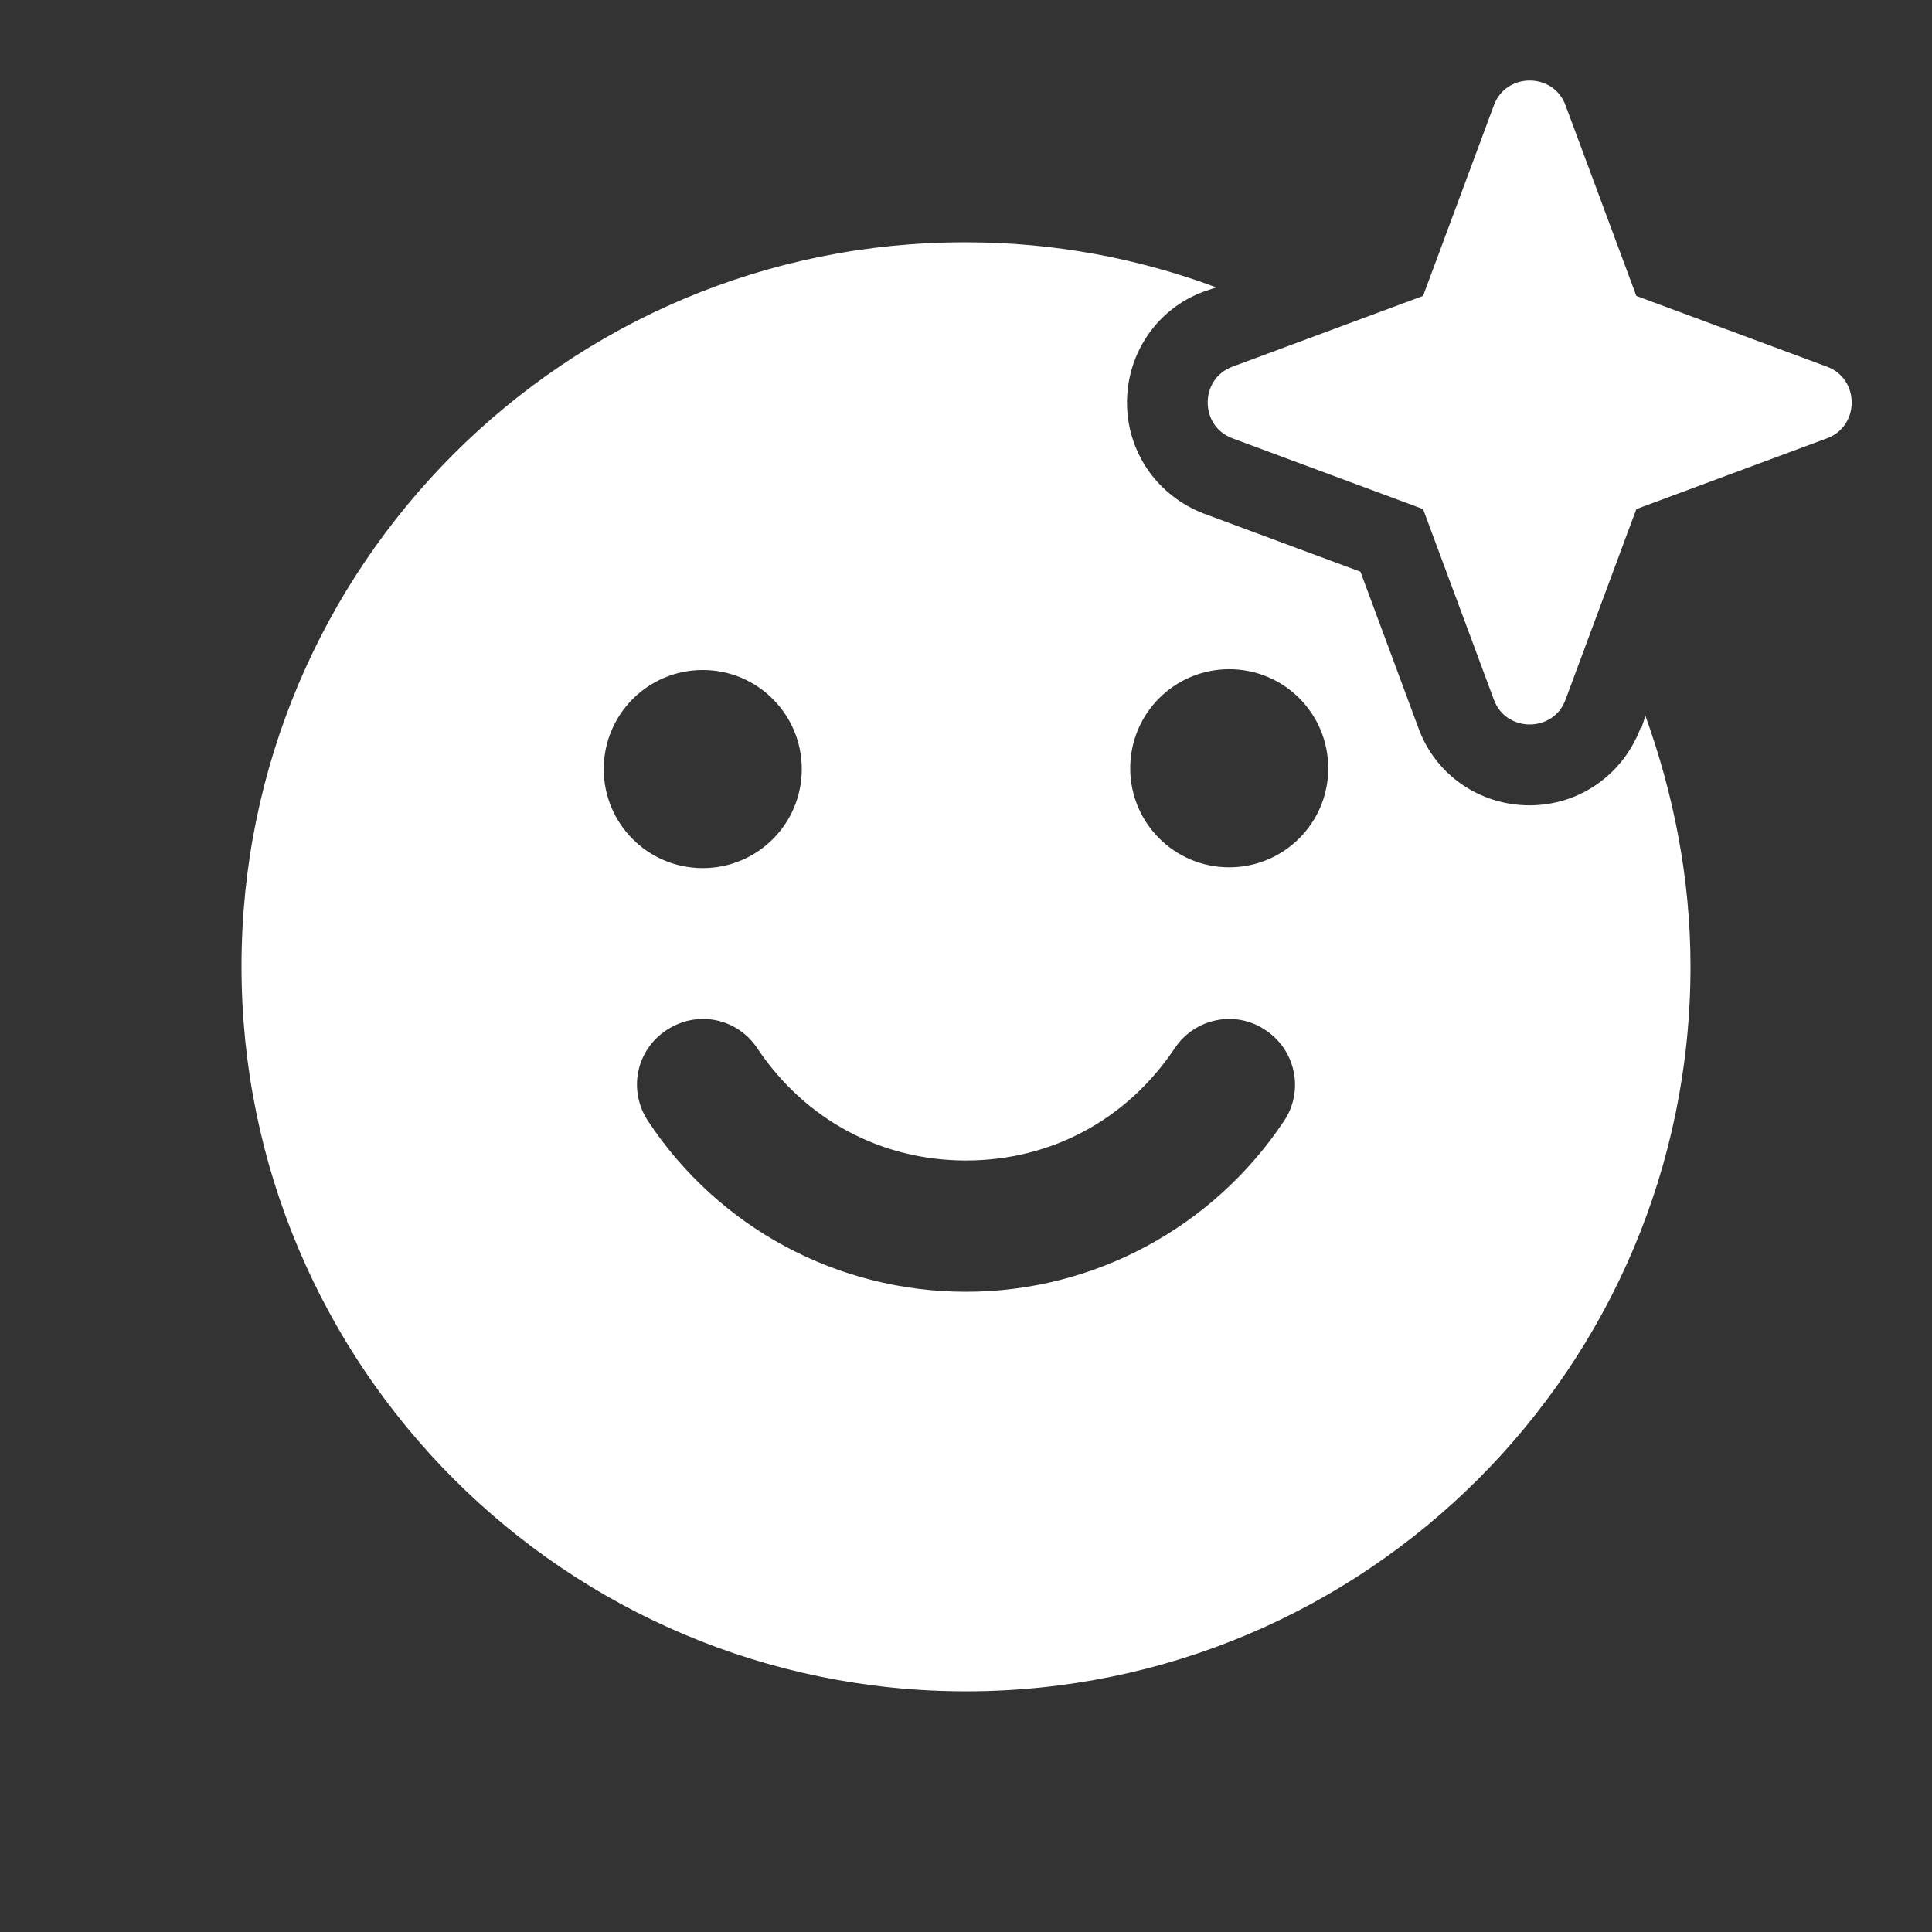
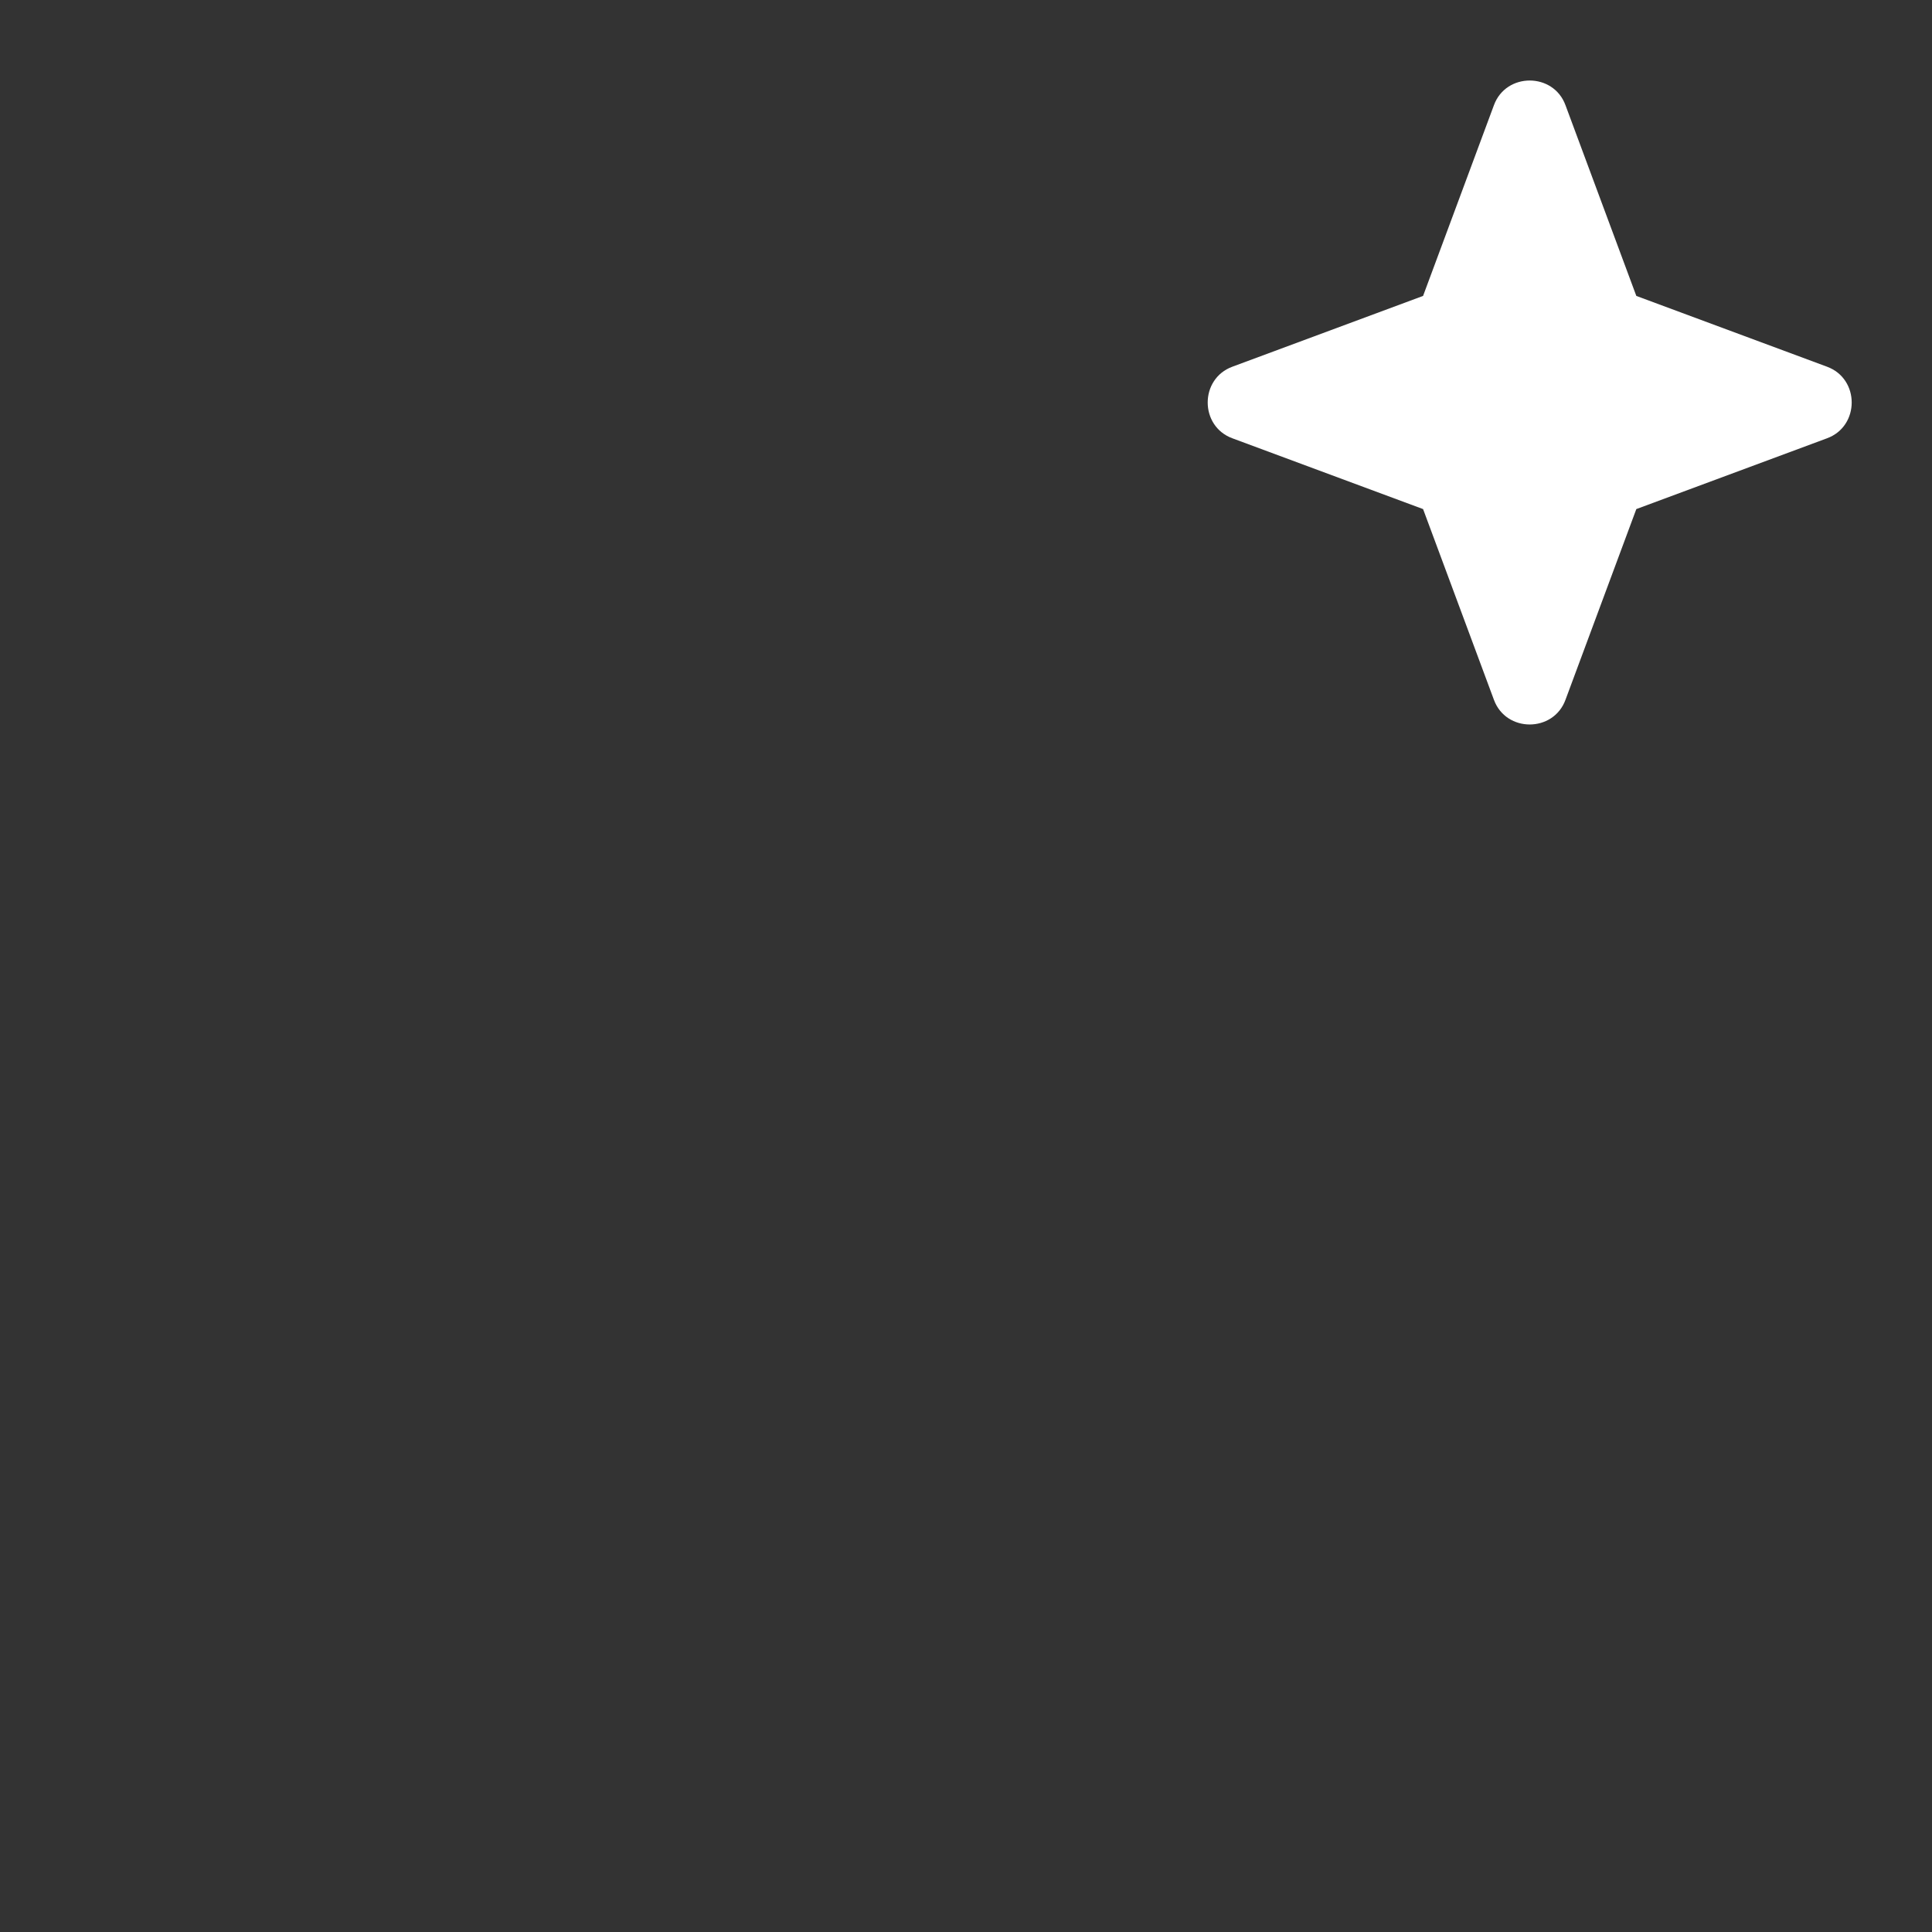
<svg xmlns="http://www.w3.org/2000/svg" width="24" height="24" viewBox="0 0 24 24" fill="none">
  <rect x="0" y="0" width="24" height="24" fill="#333333" stroke="none" />
-   <path d="M19.447 1.307L20.327 3.676L22.695 4.555C23.105 4.705 23.105 5.295 22.695 5.445L20.327 6.324L19.447 8.693C19.297 9.102 18.708 9.102 18.558 8.693L17.678 6.324L15.31 5.445C14.9 5.295 14.9 4.705 15.31 4.555L17.678 3.676L18.558 1.307C18.708 0.898 19.297 0.898 19.447 1.307Z" fill="white" />
-   <path d="M20.38 9.043C20.16 9.624 19.62 10.004 19 10.004C18.38 10.004 17.83 9.624 17.62 9.043L16.9 7.102L14.96 6.382C14.38 6.162 14 5.621 14 5.001C14 4.381 14.38 3.83 14.96 3.62L15.11 3.57C14.14 3.21 13.1 3.01 12 3.01C7.03 3 3 7.032 3 12.005C3 16.978 7.03 21.01 12 21.01C16.97 21.01 21 16.978 21 12.005C21 10.914 20.79 9.864 20.44 8.893L20.39 9.043H20.38ZM7.5 9.554C7.5 8.873 8.05 8.323 8.73 8.323C9.41 8.323 9.96 8.873 9.96 9.554C9.96 10.234 9.41 10.784 8.73 10.784C8.05 10.784 7.5 10.234 7.5 9.554ZM15.95 13.926C15.07 15.247 13.59 16.047 12 16.047C10.41 16.047 8.93 15.257 8.05 13.926C7.8 13.546 7.9 13.046 8.28 12.796C8.66 12.545 9.16 12.645 9.41 13.026C10 13.906 10.94 14.416 12 14.416C13.06 14.416 14 13.906 14.59 13.026C14.84 12.645 15.35 12.545 15.72 12.796C16.1 13.046 16.2 13.556 15.95 13.926ZM15.27 10.774C14.59 10.774 14.04 10.224 14.04 9.544C14.04 8.863 14.59 8.313 15.27 8.313C15.95 8.313 16.5 8.863 16.5 9.544C16.5 10.224 15.95 10.774 15.27 10.774Z" fill="white" />
+   <path d="M19.447 1.307L20.327 3.676L22.695 4.555C23.105 4.705 23.105 5.295 22.695 5.445L20.327 6.324L19.447 8.693C19.297 9.102 18.708 9.102 18.558 8.693L17.678 6.324L15.31 5.445C14.9 5.295 14.9 4.705 15.31 4.555L17.678 3.676L18.558 1.307C18.708 0.898 19.297 0.898 19.447 1.307" fill="white" />
</svg>